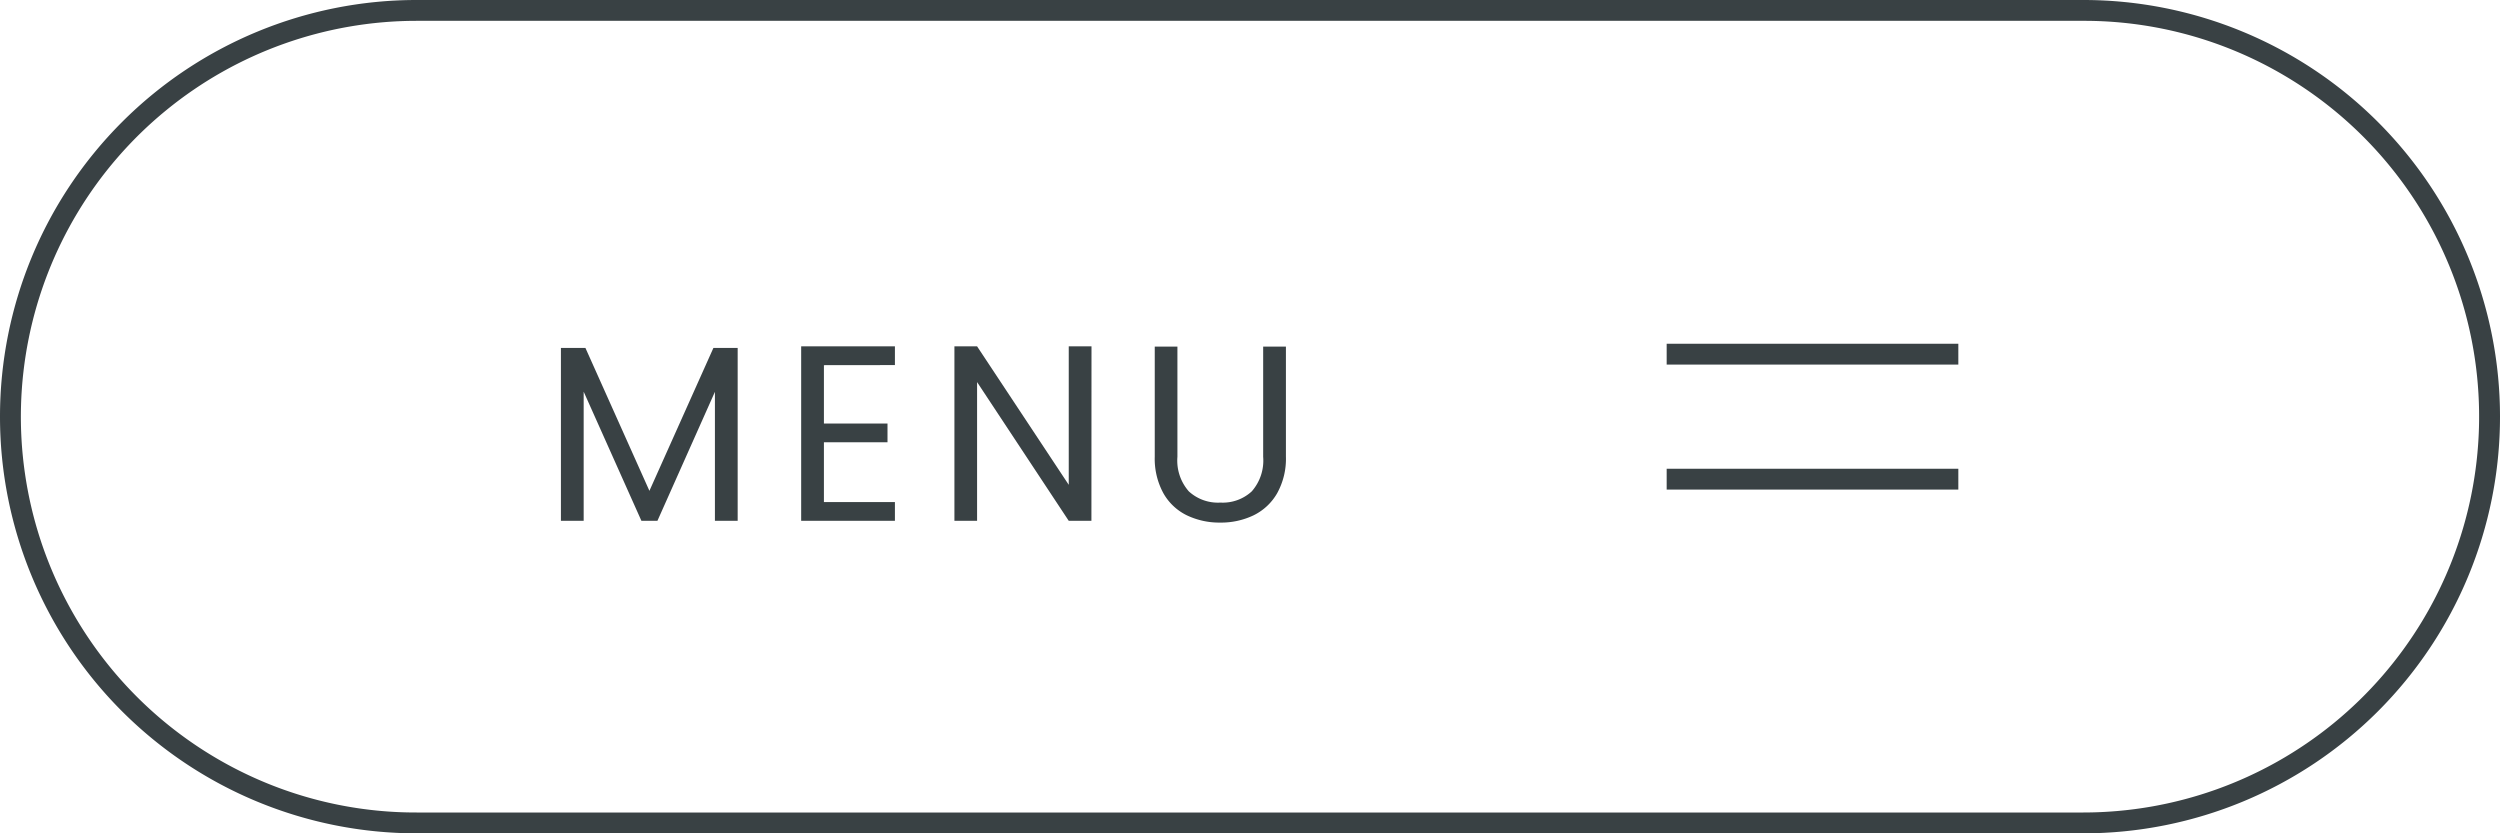
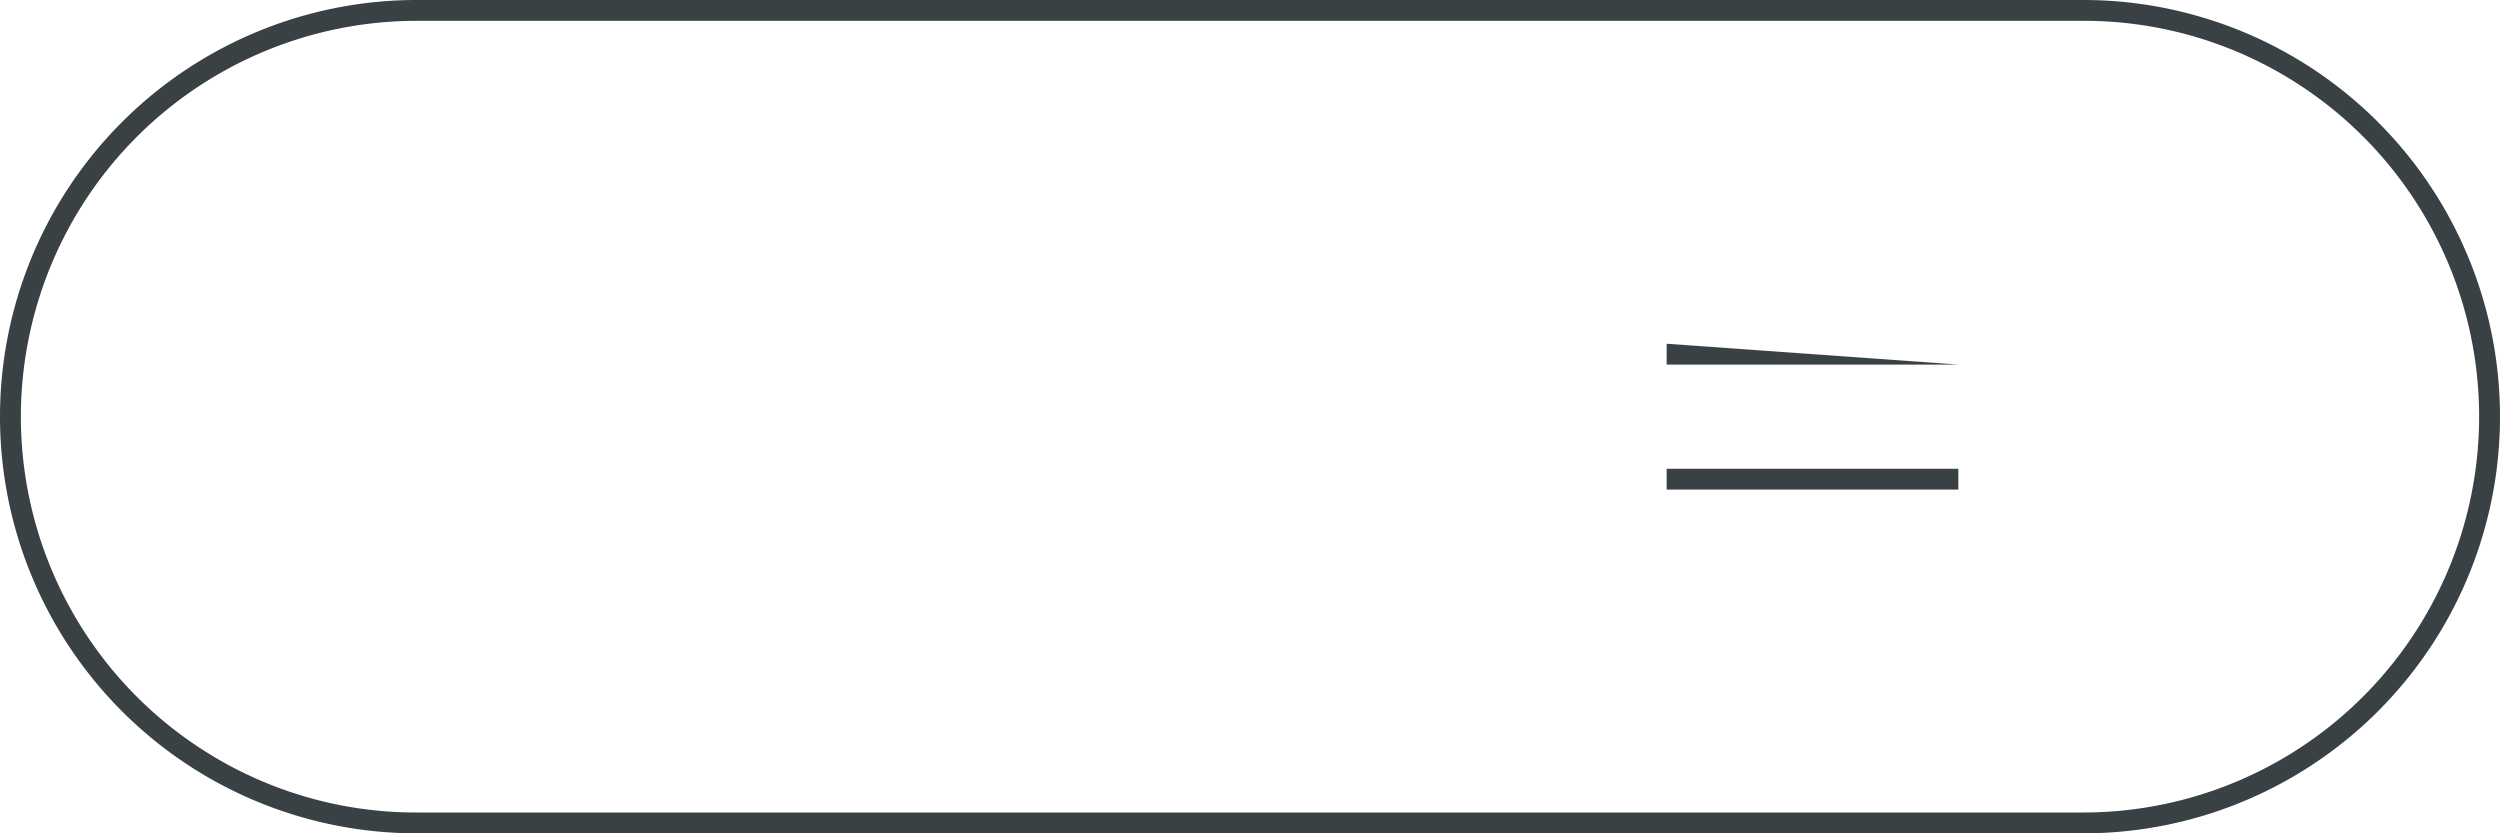
<svg xmlns="http://www.w3.org/2000/svg" width="120" height="40" viewBox="0 0 120 40">
  <g id="グループ_194" data-name="グループ 194" transform="translate(-272 -20)">
    <path id="長方形_28" data-name="長方形 28" d="M20,1a19.005,19.005,0,0,0-7.4,36.507A18.88,18.88,0,0,0,20,39h80a19.005,19.005,0,0,0,7.4-36.507A18.88,18.88,0,0,0,100,1H20m0-1h80a20,20,0,0,1,0,40H20A20,20,0,0,1,20,0Z" transform="translate(272 20)" fill="#394144" />
-     <path id="パス_142521" data-name="パス 142521" d="M9.408-8.3V0H8.316V-6.192L5.556,0H4.788L2.016-6.2V0H.924V-8.3H2.1L5.172-1.44,8.244-8.3Zm4.14.828v2.8H16.6v.9H13.548V-.9h3.408V0h-4.5V-8.376h4.5v.9ZM26.388,0H25.3L20.9-6.66V0H19.812V-8.376H20.9L25.3-1.728V-8.376h1.092Zm4.128-8.364v5.292a2.239,2.239,0,0,0,.546,1.656,2.065,2.065,0,0,0,1.518.54,2.048,2.048,0,0,0,1.506-.54,2.239,2.239,0,0,0,.546-1.656V-8.364h1.092v5.28a3.415,3.415,0,0,1-.42,1.758A2.636,2.636,0,0,1,34.17-.264a3.608,3.608,0,0,1-1.6.348,3.608,3.608,0,0,1-1.6-.348,2.6,2.6,0,0,1-1.128-1.062,3.455,3.455,0,0,1-.414-1.758v-5.28Z" transform="translate(298 45)" fill="#394144" />
    <g id="グループ_3" data-name="グループ 3" transform="translate(-1478 -15)">
-       <path id="線_1" data-name="線 1" d="M14,.5H0v-1H14Z" transform="translate(1830 52)" fill="#394144" />
+       <path id="線_1" data-name="線 1" d="M14,.5H0v-1Z" transform="translate(1830 52)" fill="#394144" />
      <path id="線_2" data-name="線 2" d="M14,.5H0v-1H14Z" transform="translate(1830 58)" fill="#394144" />
    </g>
  </g>
</svg>